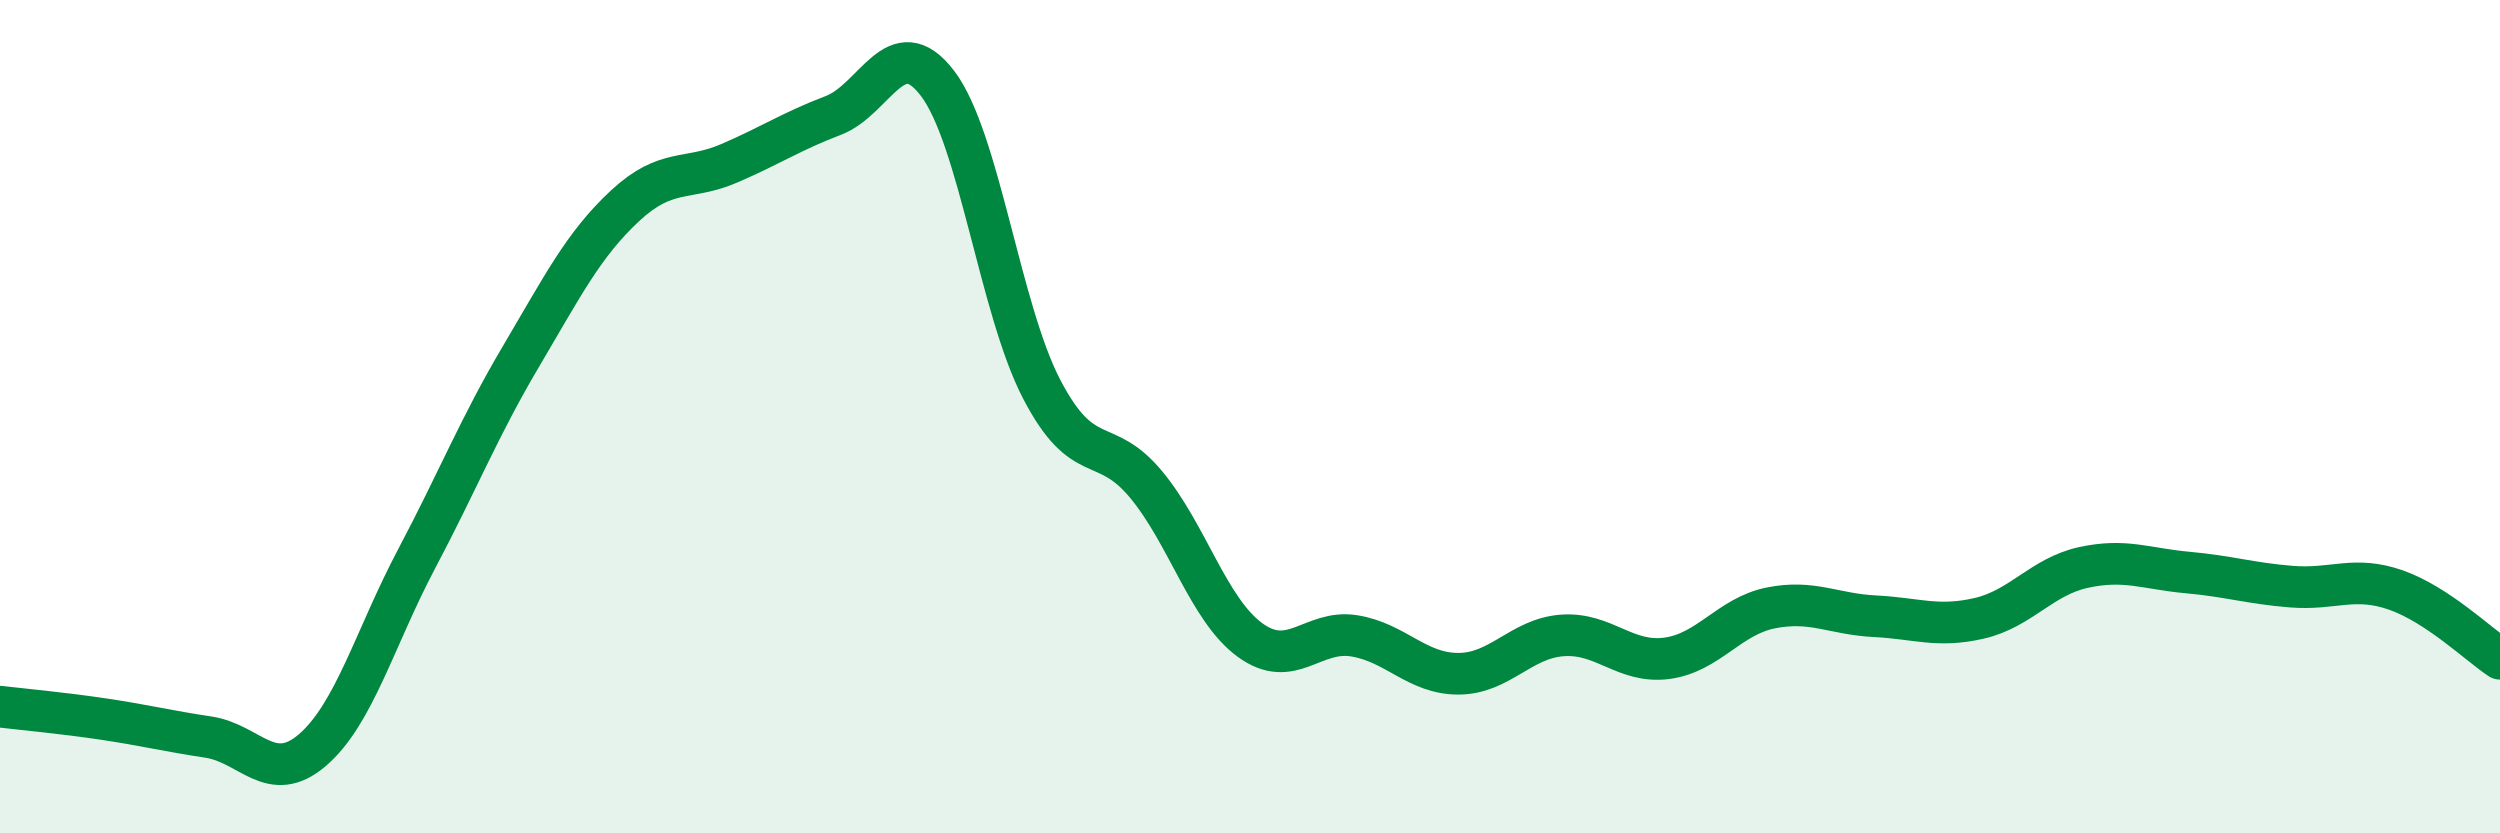
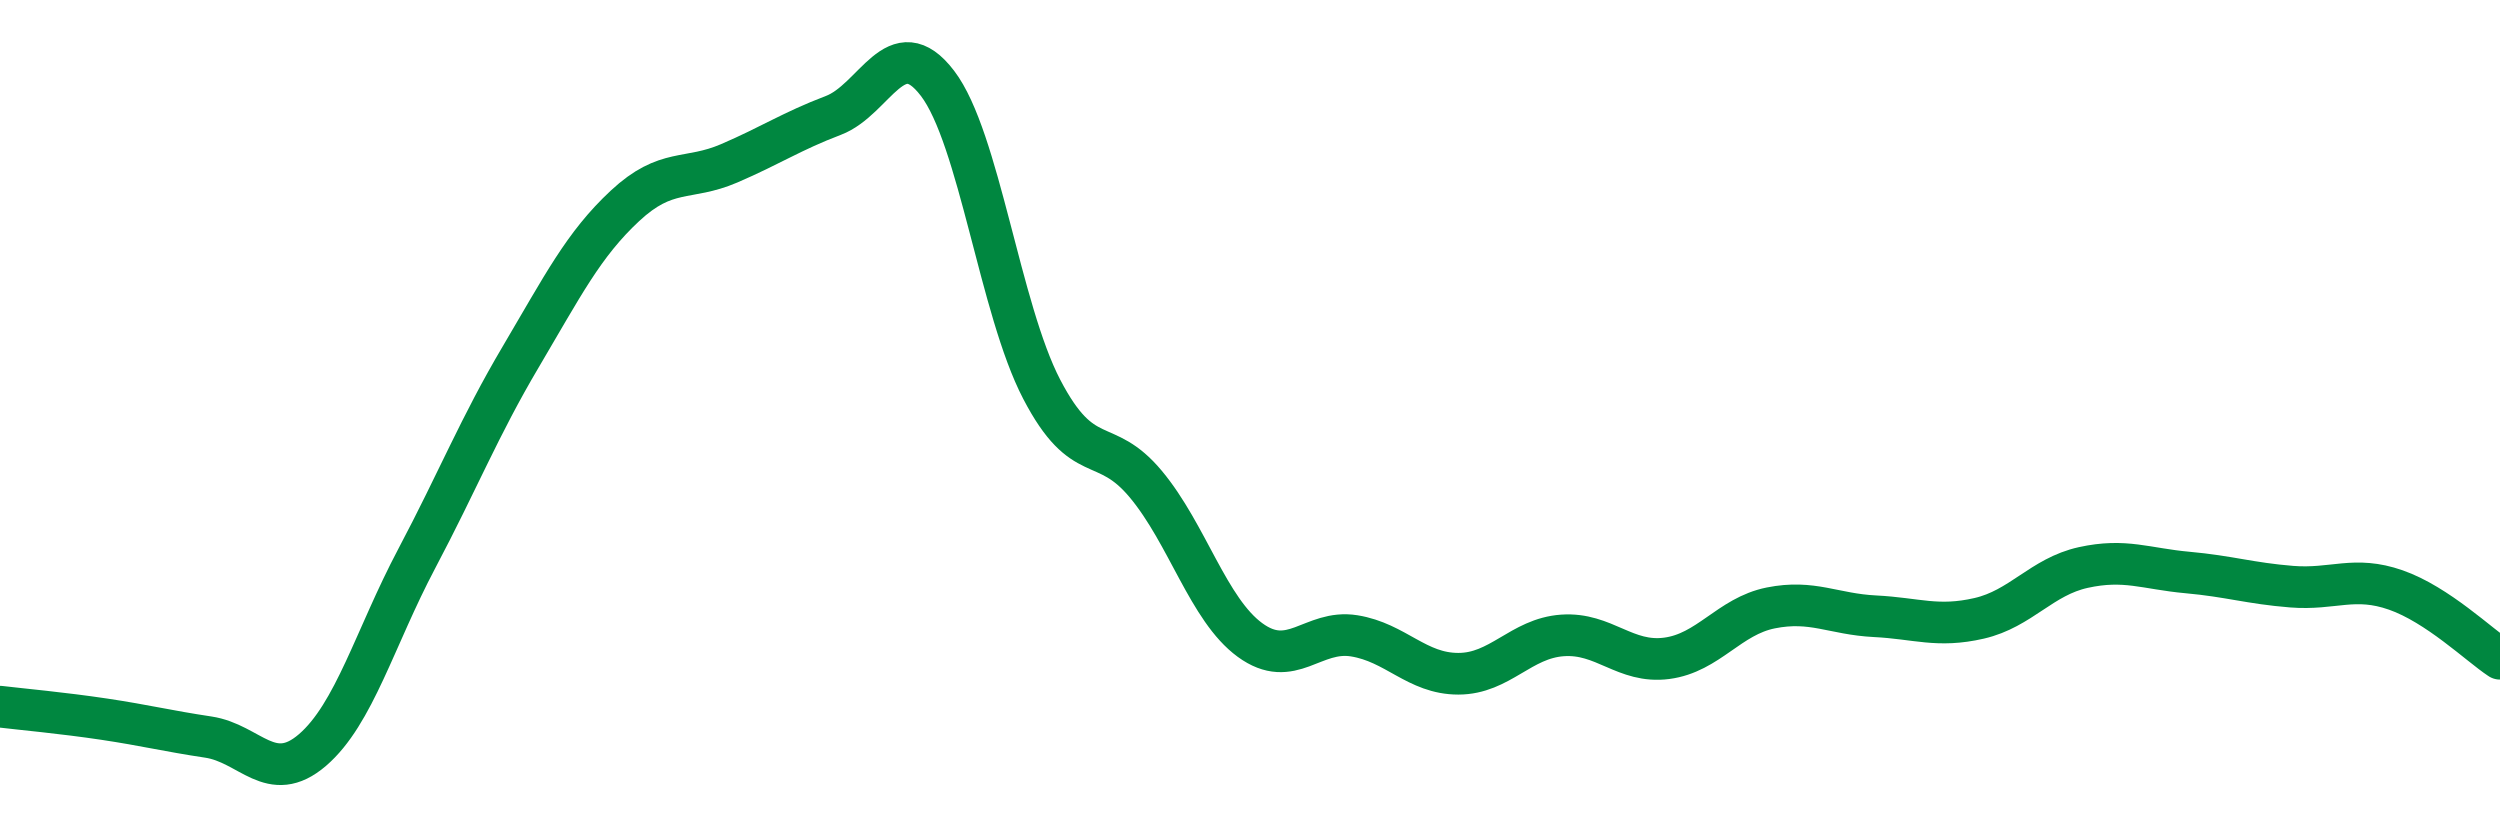
<svg xmlns="http://www.w3.org/2000/svg" width="60" height="20" viewBox="0 0 60 20">
-   <path d="M 0,16.96 C 0.5,17.02 1.5,17.11 2.5,17.26 C 3.5,17.41 4,17.54 5,17.69 C 6,17.84 6.5,18.86 7.5,18 C 8.5,17.14 9,15.3 10,13.41 C 11,11.52 11.5,10.25 12.5,8.56 C 13.5,6.87 14,5.87 15,4.94 C 16,4.01 16.5,4.35 17.5,3.92 C 18.5,3.49 19,3.15 20,2.77 C 21,2.39 21.5,0.69 22.5,2 C 23.5,3.31 24,7.42 25,9.34 C 26,11.26 26.5,10.42 27.5,11.62 C 28.5,12.82 29,14.63 30,15.36 C 31,16.09 31.5,15.1 32.5,15.26 C 33.5,15.42 34,16.17 35,16.17 C 36,16.17 36.5,15.32 37.5,15.25 C 38.5,15.18 39,15.93 40,15.8 C 41,15.67 41.5,14.79 42.5,14.59 C 43.5,14.39 44,14.74 45,14.79 C 46,14.84 46.5,15.07 47.5,14.84 C 48.5,14.61 49,13.84 50,13.62 C 51,13.4 51.5,13.65 52.5,13.74 C 53.5,13.83 54,14 55,14.08 C 56,14.16 56.5,13.81 57.5,14.16 C 58.5,14.51 59.5,15.48 60,15.81L60 20L0 20Z" fill="#008740" opacity="0.1" stroke-linecap="round" stroke-linejoin="round" />
  <path d="M 0,16.96 C 0.5,17.02 1.5,17.11 2.5,17.26 C 3.5,17.41 4,17.54 5,17.69 C 6,17.84 6.5,18.86 7.5,18 C 8.5,17.14 9,15.3 10,13.41 C 11,11.52 11.5,10.25 12.5,8.56 C 13.5,6.87 14,5.87 15,4.94 C 16,4.01 16.5,4.35 17.5,3.92 C 18.5,3.49 19,3.15 20,2.77 C 21,2.39 21.5,0.69 22.5,2 C 23.5,3.31 24,7.42 25,9.34 C 26,11.26 26.5,10.42 27.5,11.62 C 28.5,12.82 29,14.63 30,15.36 C 31,16.09 31.5,15.1 32.5,15.26 C 33.5,15.42 34,16.17 35,16.17 C 36,16.17 36.5,15.32 37.5,15.25 C 38.5,15.18 39,15.93 40,15.8 C 41,15.67 41.5,14.79 42.5,14.59 C 43.5,14.39 44,14.74 45,14.79 C 46,14.84 46.5,15.07 47.5,14.84 C 48.5,14.61 49,13.84 50,13.62 C 51,13.4 51.5,13.65 52.5,13.74 C 53.5,13.83 54,14 55,14.08 C 56,14.16 56.5,13.81 57.5,14.16 C 58.5,14.51 59.5,15.48 60,15.81" stroke="#008740" stroke-width="1" fill="none" stroke-linecap="round" stroke-linejoin="round" />
</svg>